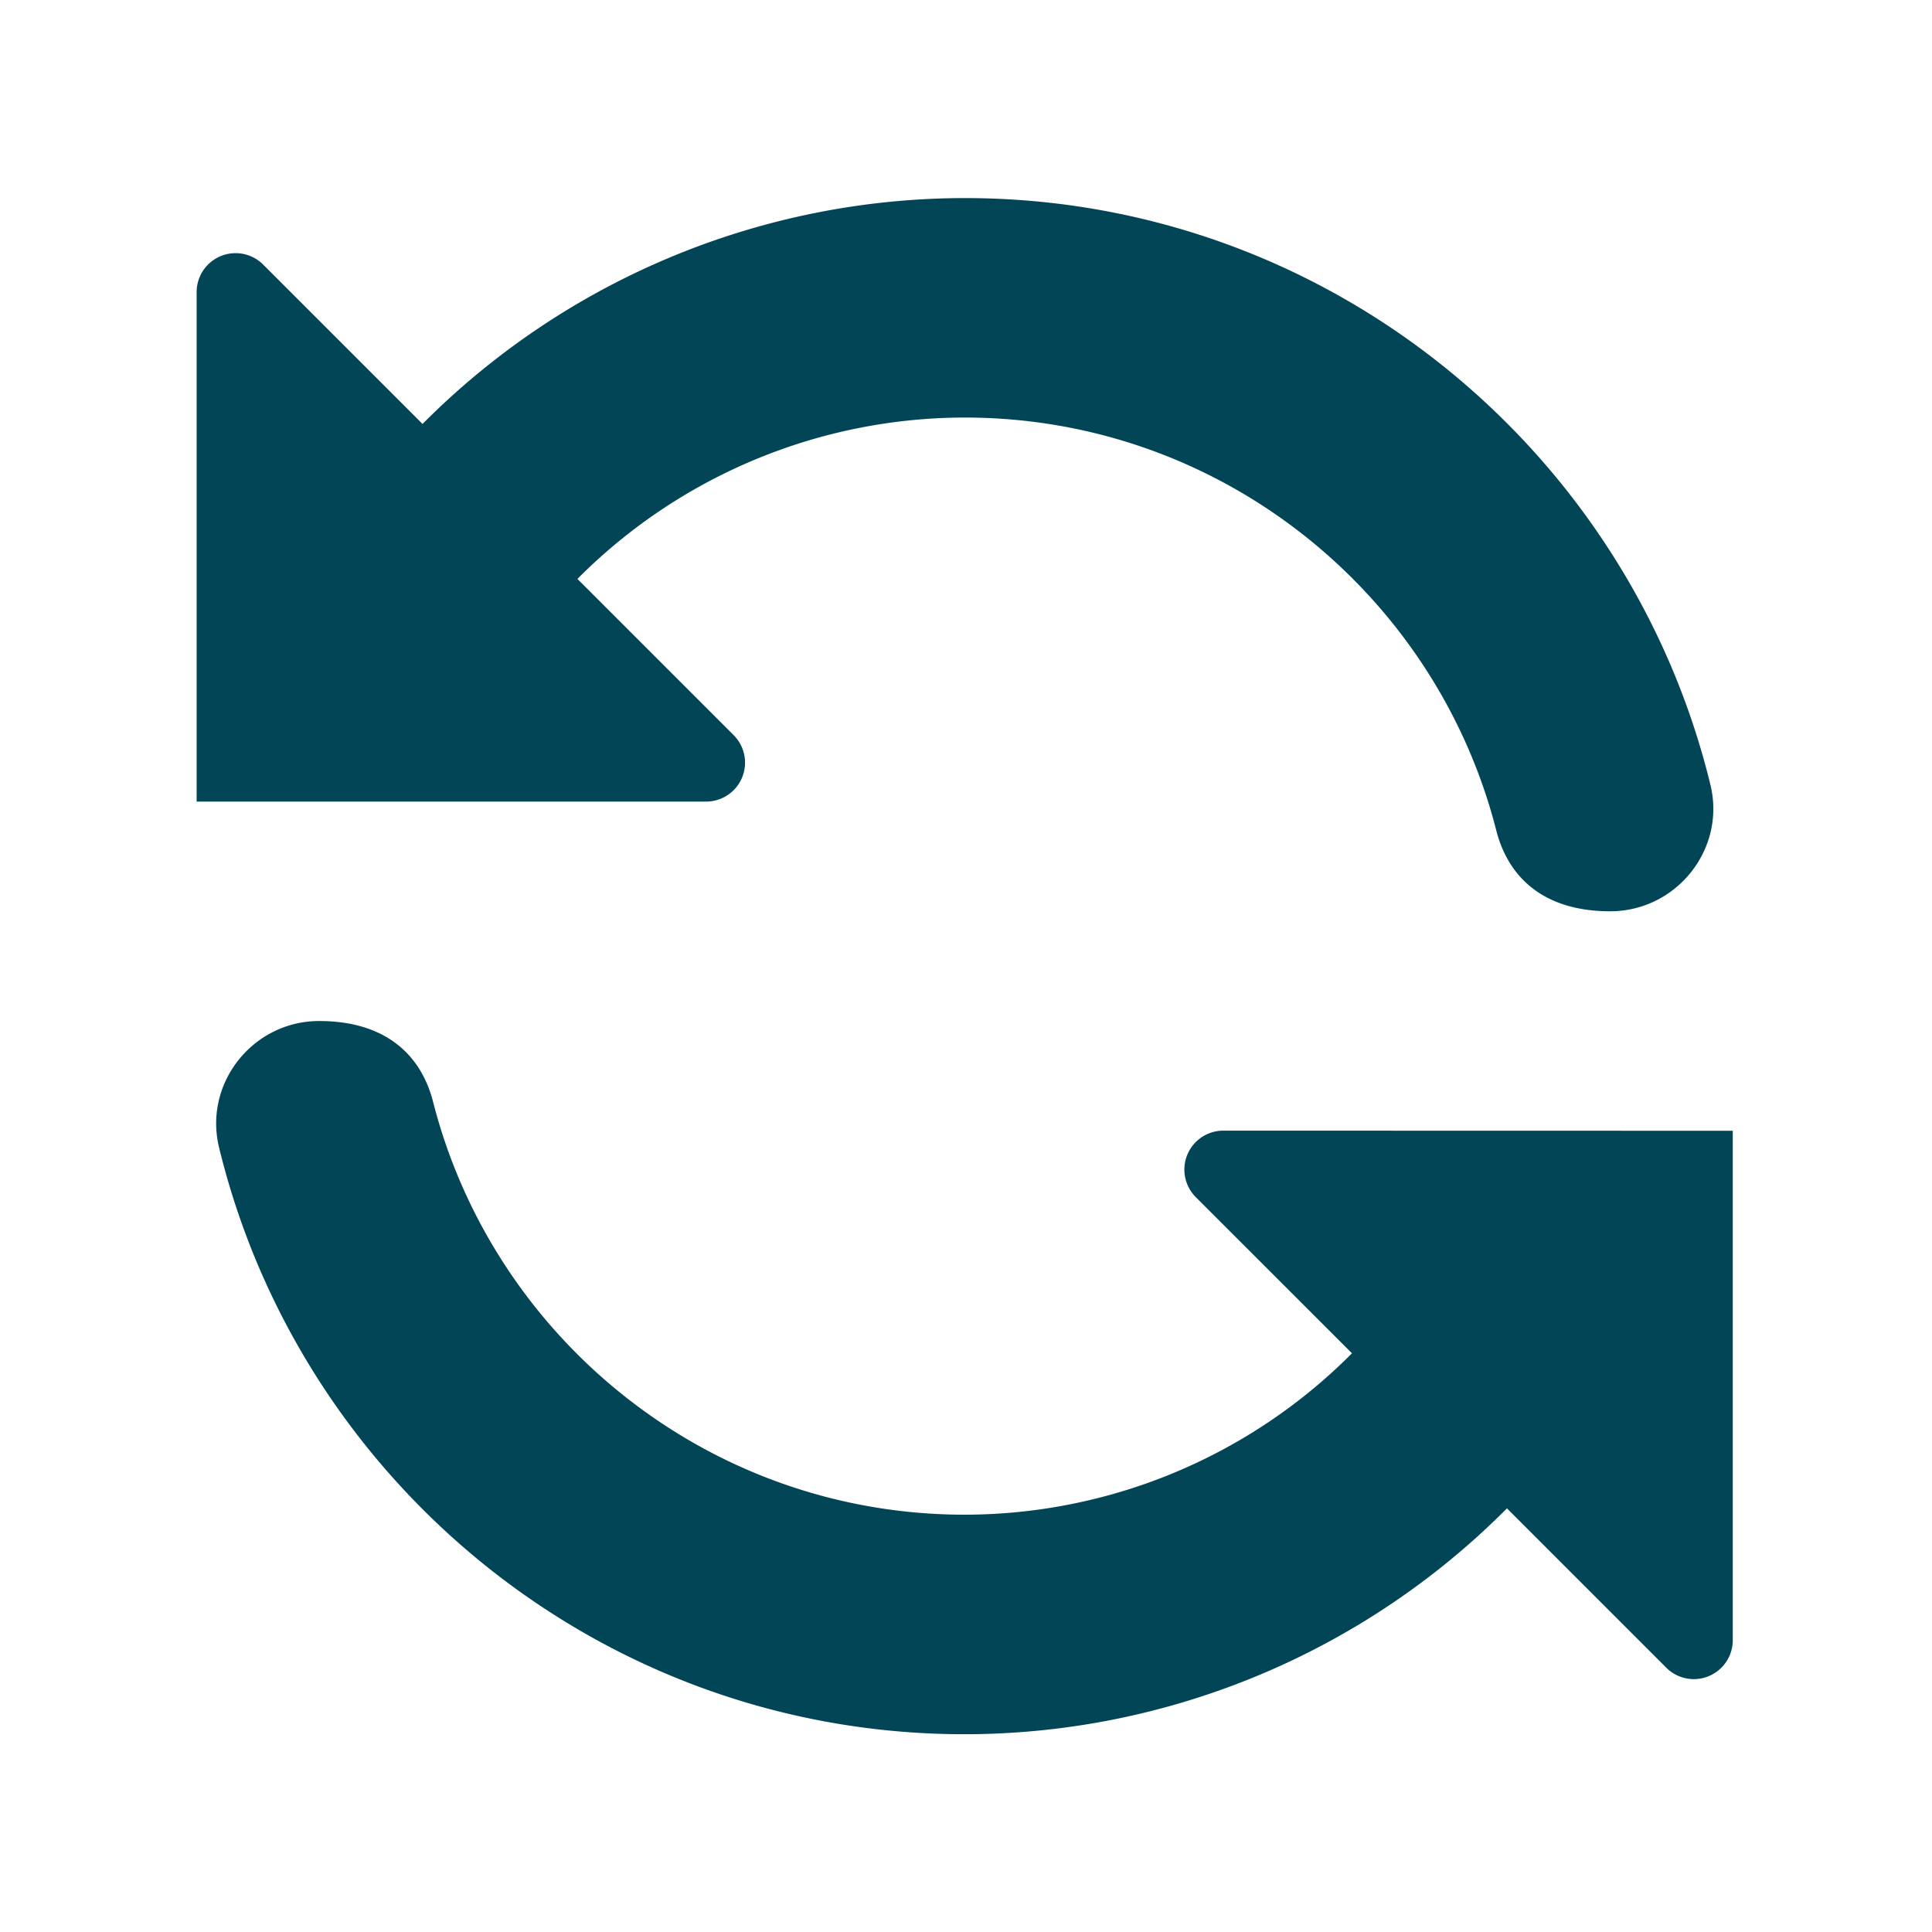
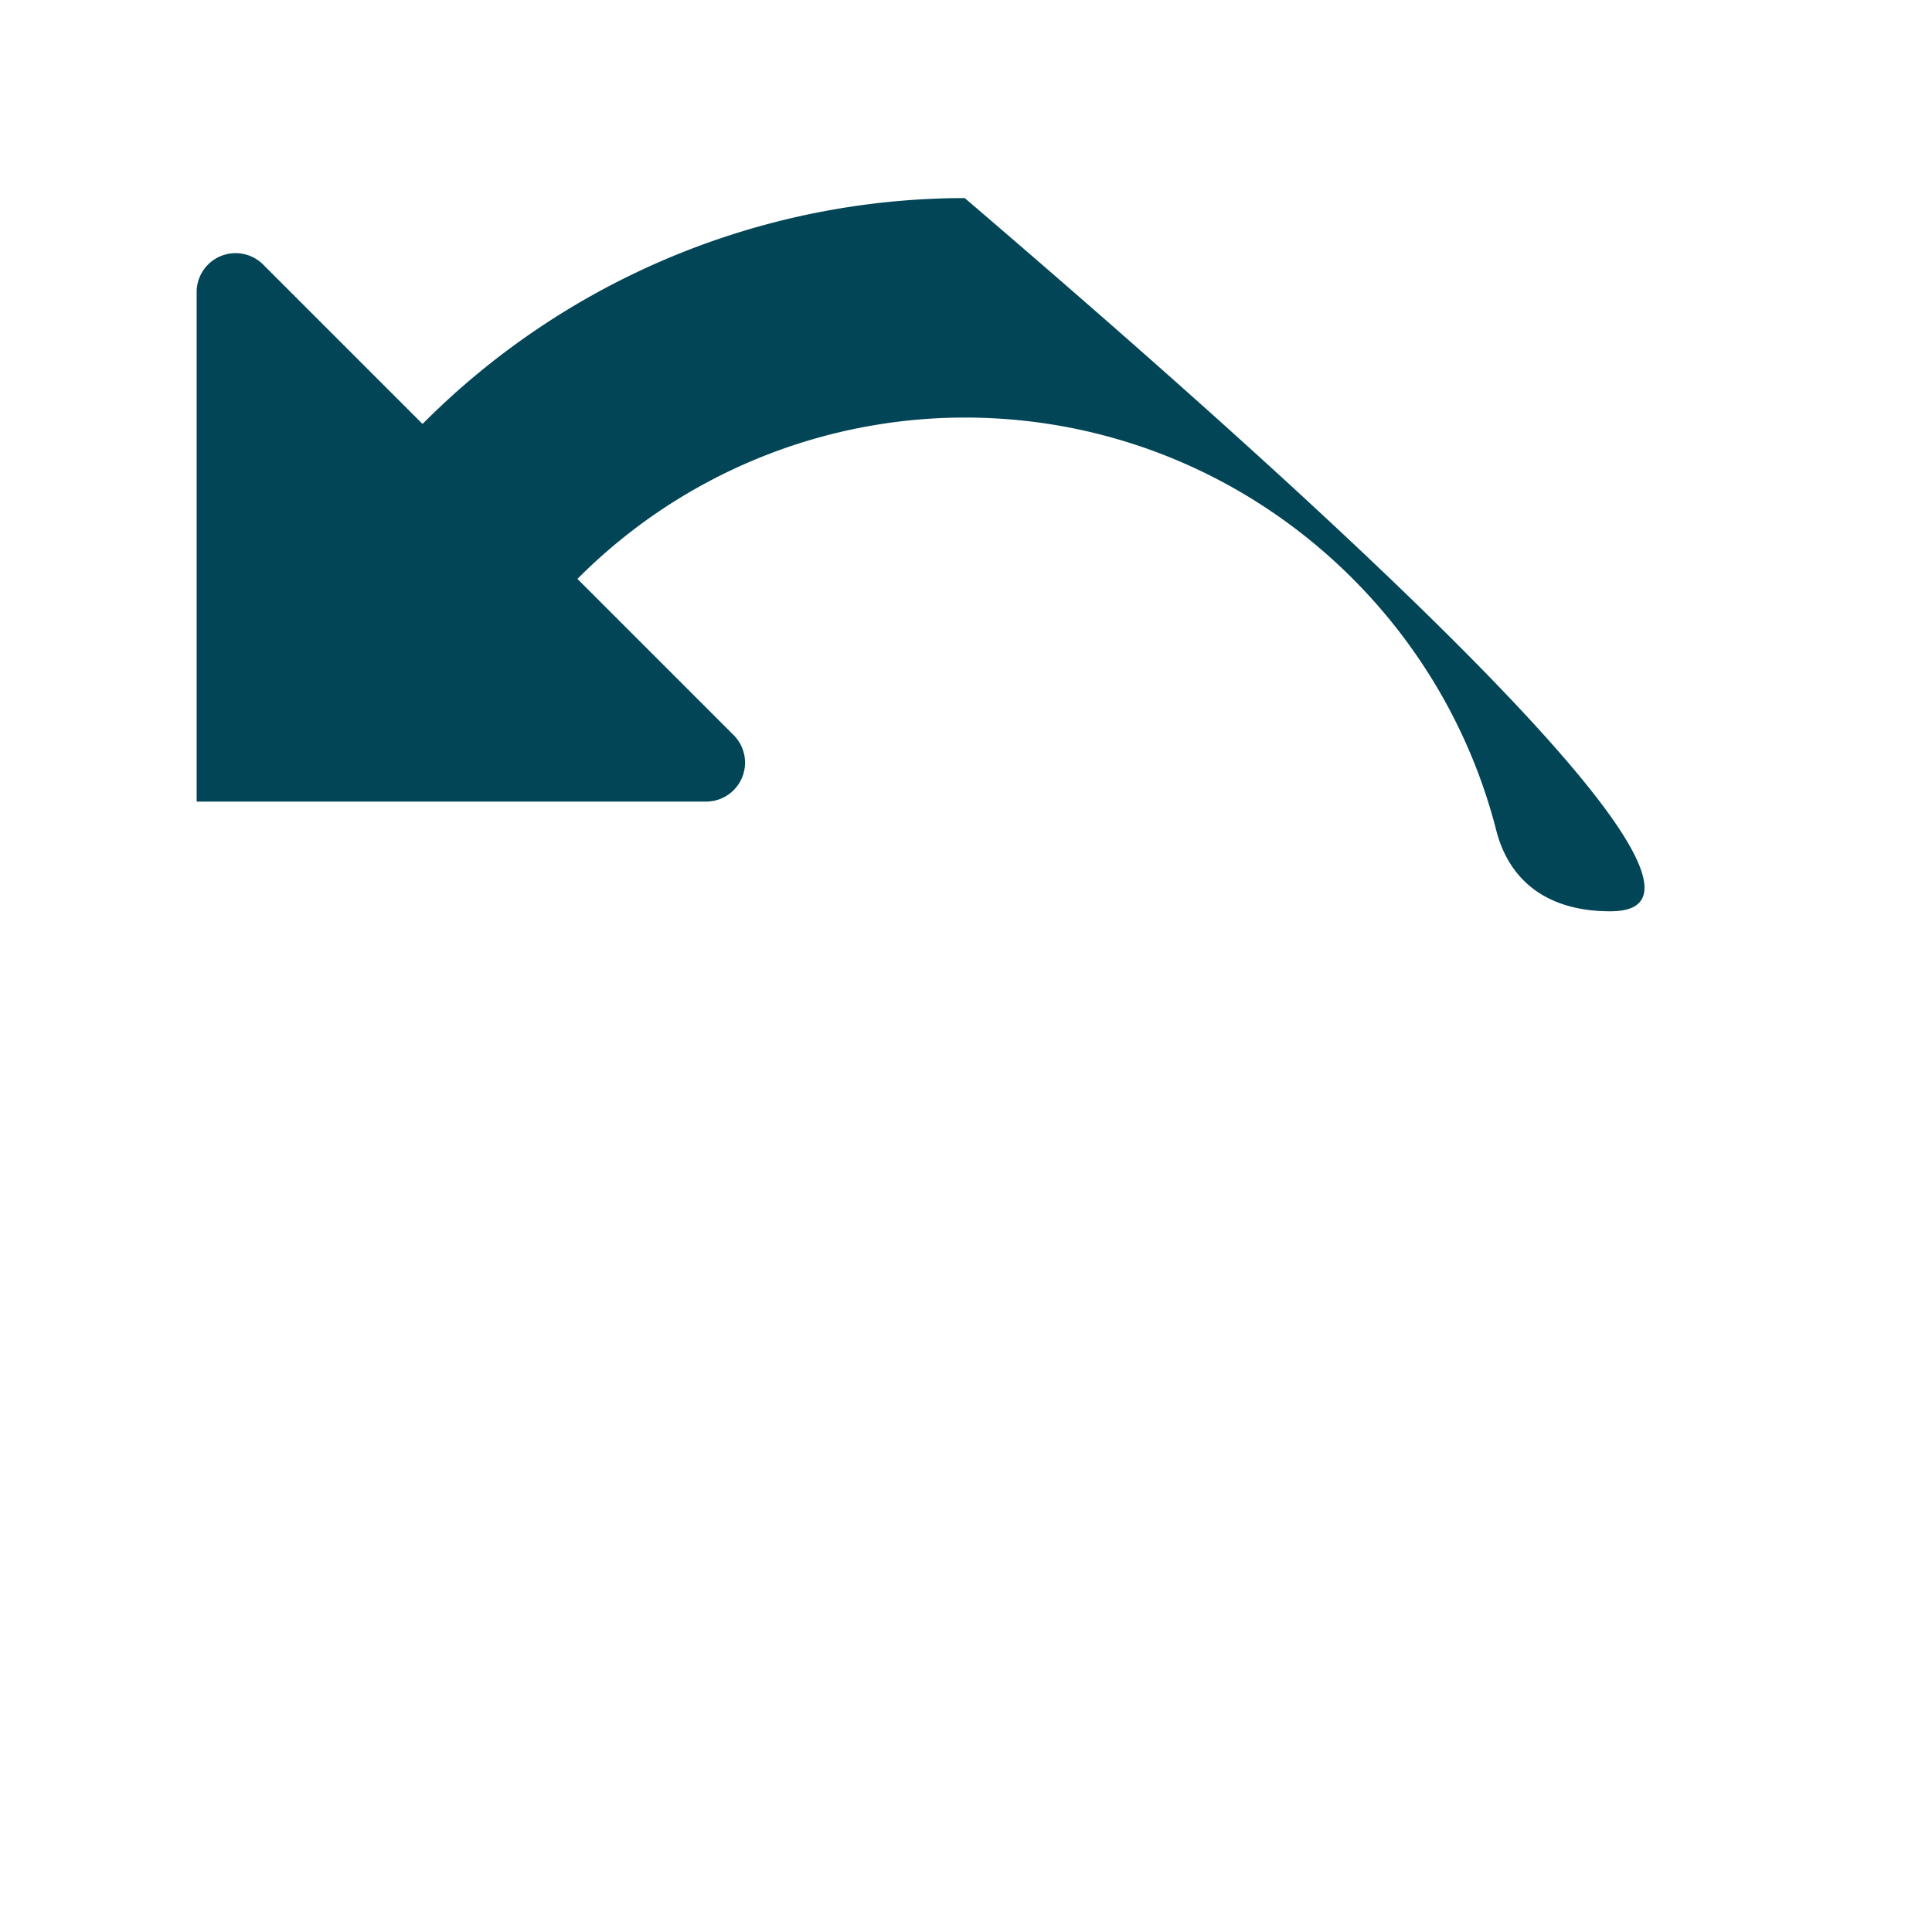
<svg xmlns="http://www.w3.org/2000/svg" id="Layer_1" data-name="Layer 1" viewBox="0 0 500 500">
  <defs>
    <style>.cls-1{fill:#024557;}</style>
  </defs>
-   <path class="cls-1" d="M416.71,235.84c-16.55,0-26.21-8.16-29.48-20.94-15.67-61.35-71.4-106.84-137.56-106.84a141.49,141.49,0,0,0-100.23,41.76l40.42,40.42a10.08,10.08,0,0,1-7.13,17.21H50.89V75.6A10.08,10.08,0,0,1,68.1,68.47l41.25,41.25A198.09,198.09,0,0,1,249.67,51.26c93.45,0,171.87,64.86,193,151.91C446.68,219.81,433.83,235.84,416.71,235.84Z" />
-   <path class="cls-1" d="M448.44,292.64V424.48a10.08,10.08,0,0,1-17.2,7.13L390,390.36a198.09,198.09,0,0,1-140.32,58.46c-93.45,0-171.88-64.86-193-151.91-4-16.64,8.81-32.67,25.93-32.67,16.55,0,26.21,8.17,29.48,20.94C127.78,346.53,183.51,392,249.67,392a141.49,141.49,0,0,0,100.22-41.77l-40.42-40.41a10.08,10.08,0,0,1,7.13-17.21Z" />
+   <path class="cls-1" d="M416.71,235.84c-16.55,0-26.21-8.16-29.48-20.94-15.67-61.35-71.4-106.84-137.56-106.84a141.49,141.49,0,0,0-100.23,41.76l40.42,40.42a10.08,10.08,0,0,1-7.13,17.21H50.89V75.6A10.08,10.08,0,0,1,68.1,68.47l41.25,41.25A198.09,198.09,0,0,1,249.67,51.26C446.68,219.81,433.83,235.84,416.71,235.84Z" />
</svg>